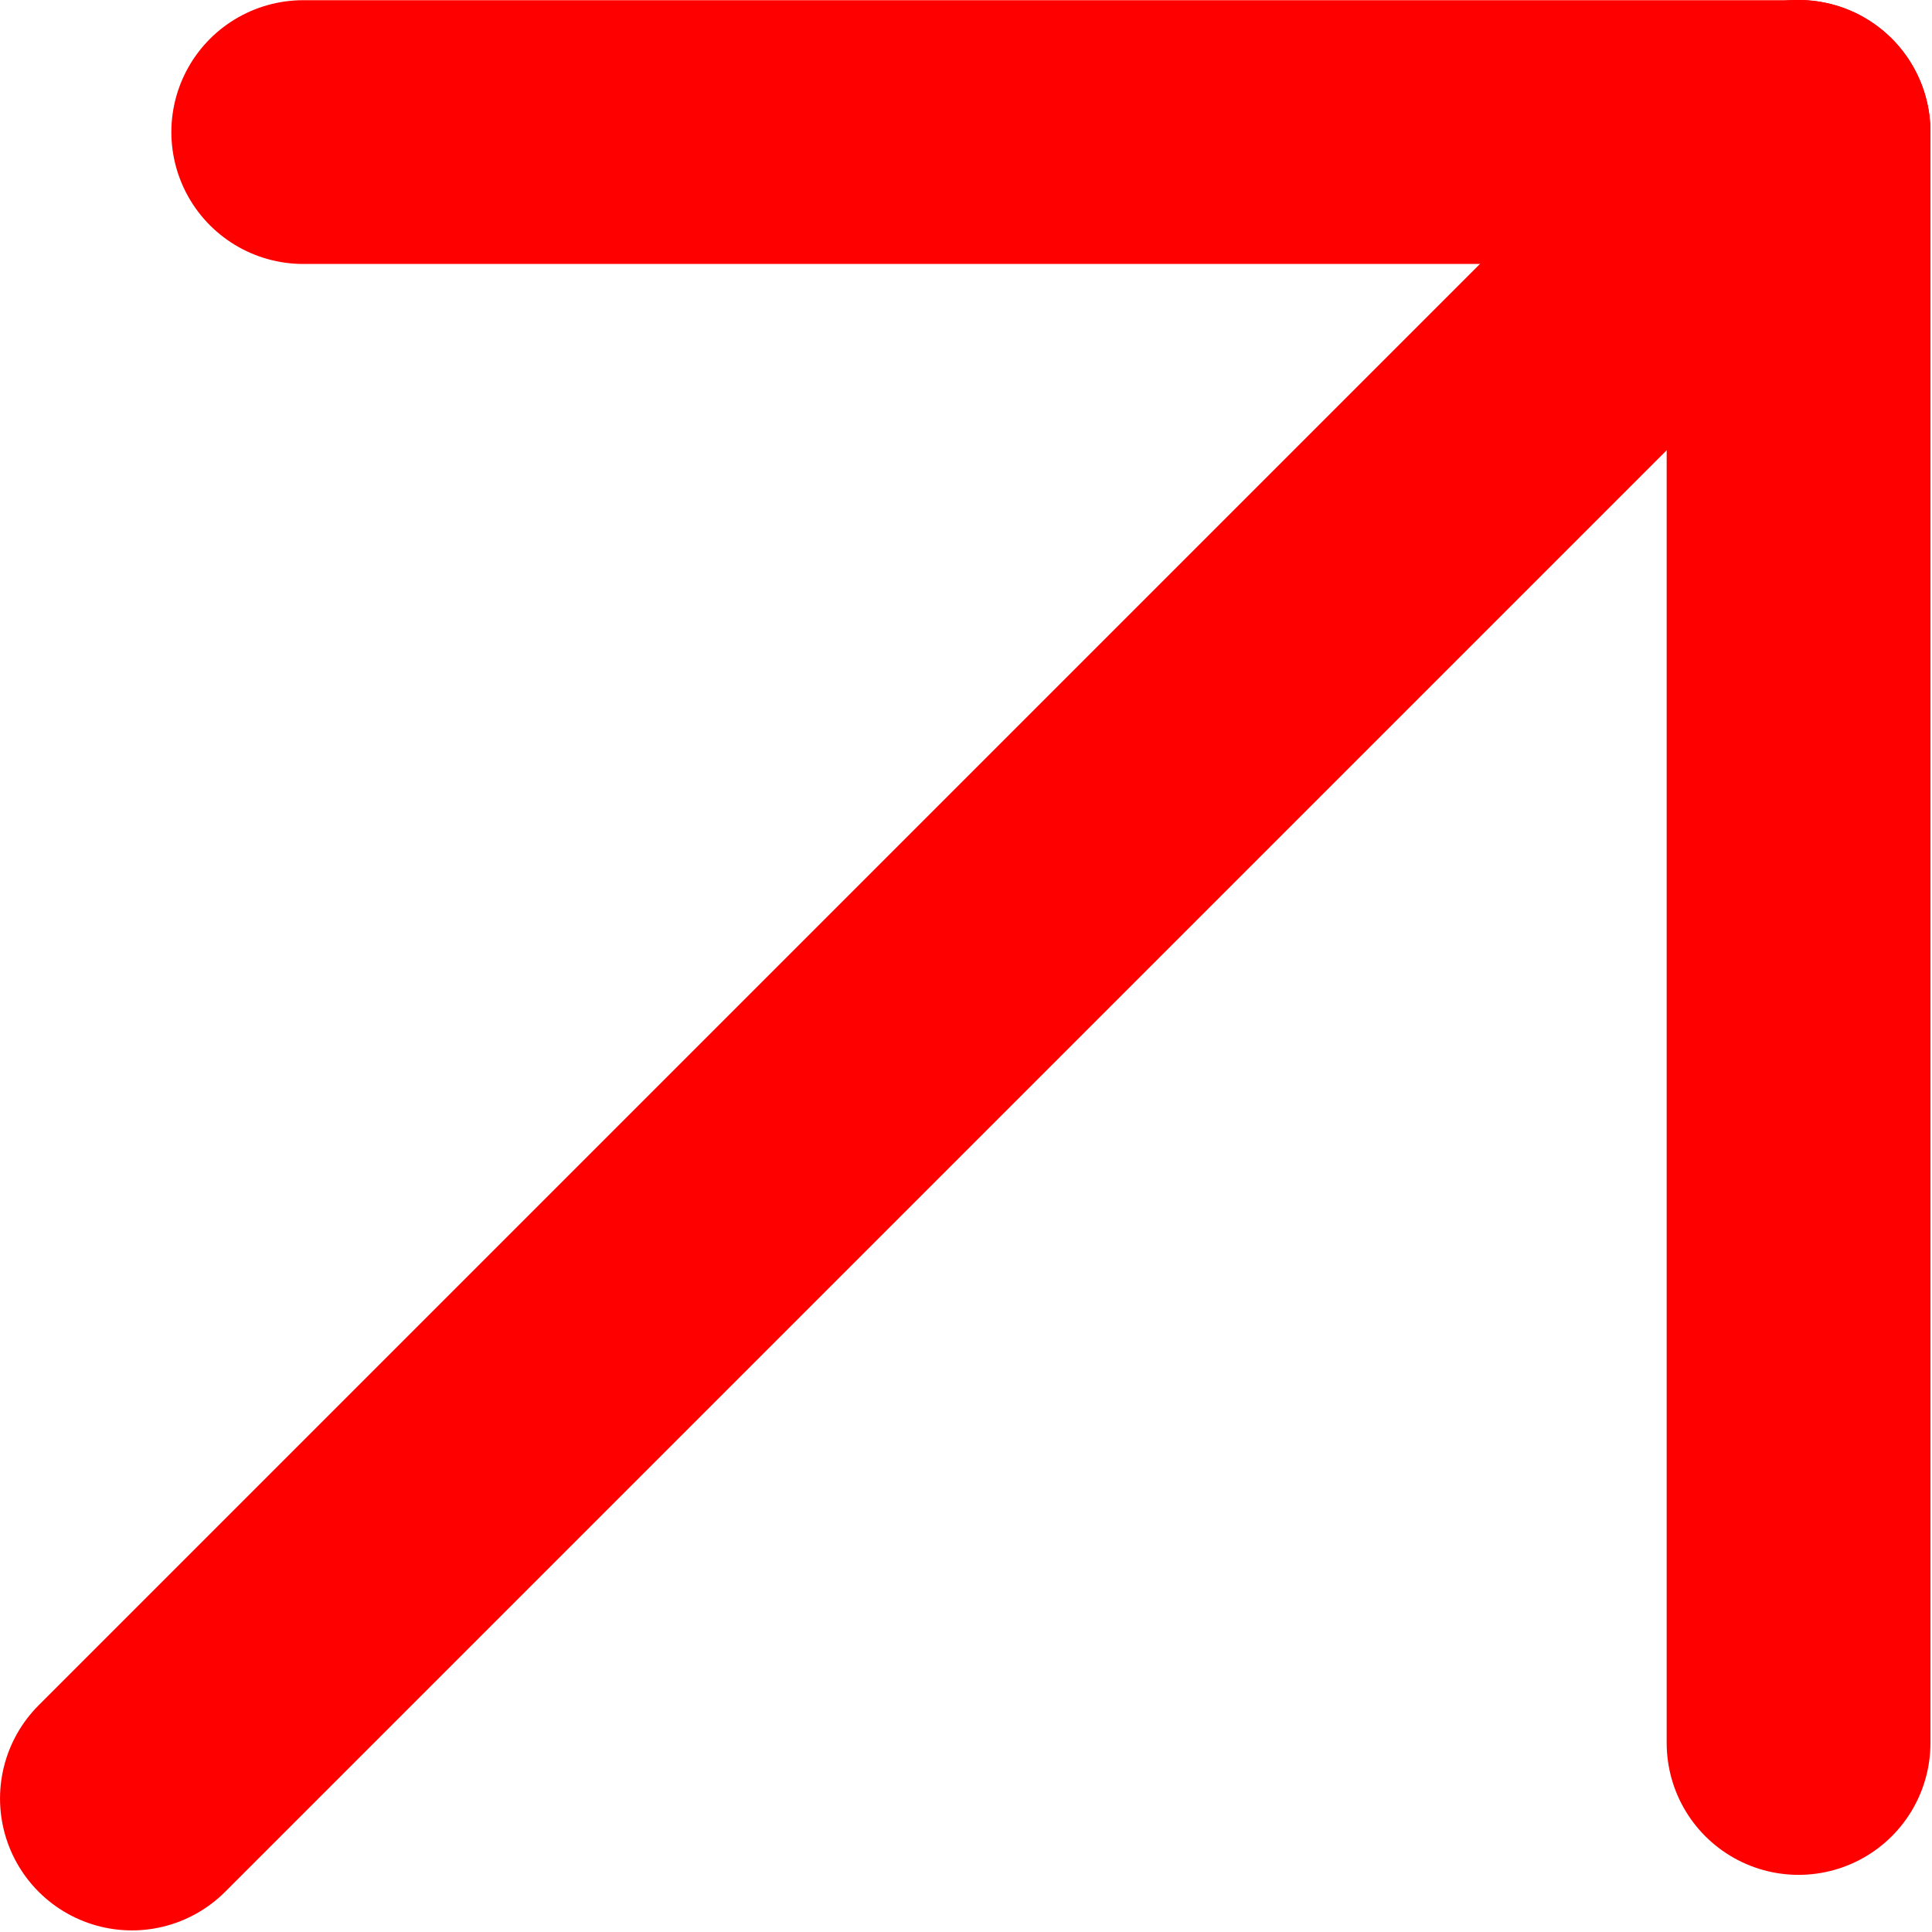
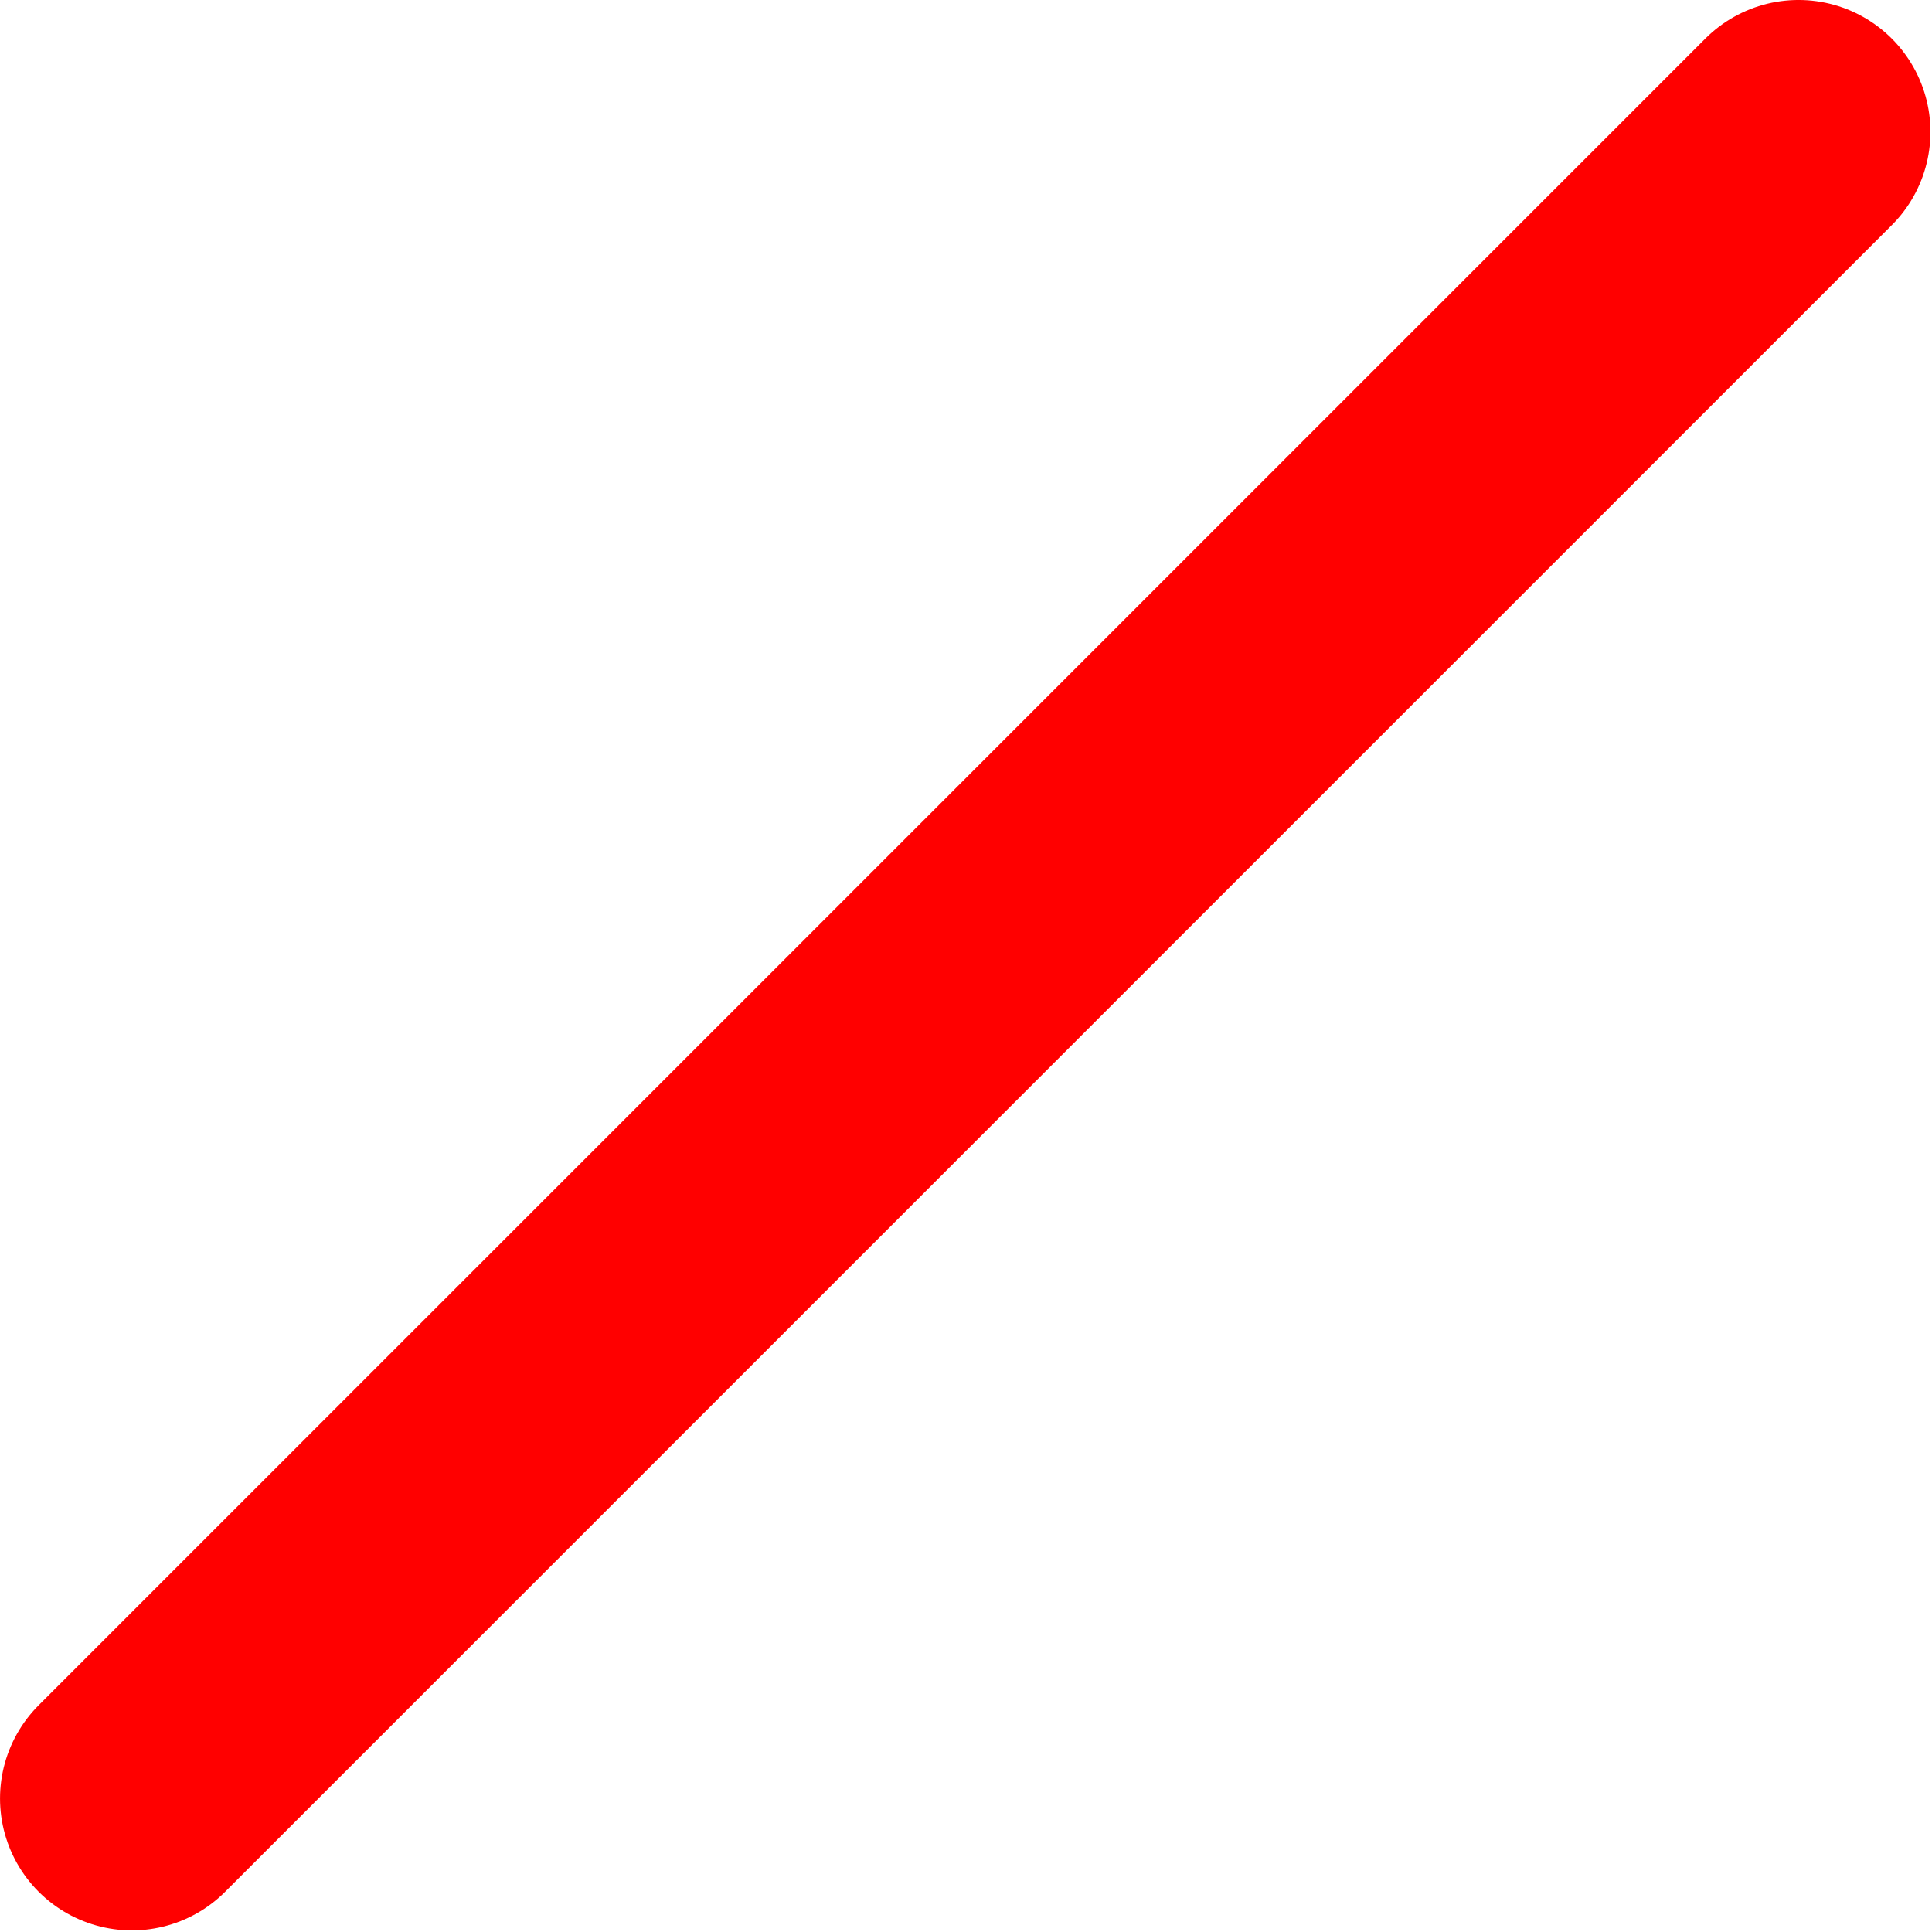
<svg xmlns="http://www.w3.org/2000/svg" width="44" height="44" viewBox="0 0 44 44" fill="none">
  <path d="M3.004 40.96L40.961 3.003" stroke="#FF0000" stroke-width="6.007" stroke-linecap="round" />
-   <path d="M40.961 39.695V3.005" stroke="#FF0000" stroke-width="6.007" stroke-linecap="round" />
-   <path d="M6.906 3.008H40.955" stroke="#FF0000" stroke-width="6.007" stroke-linecap="round" />
</svg>